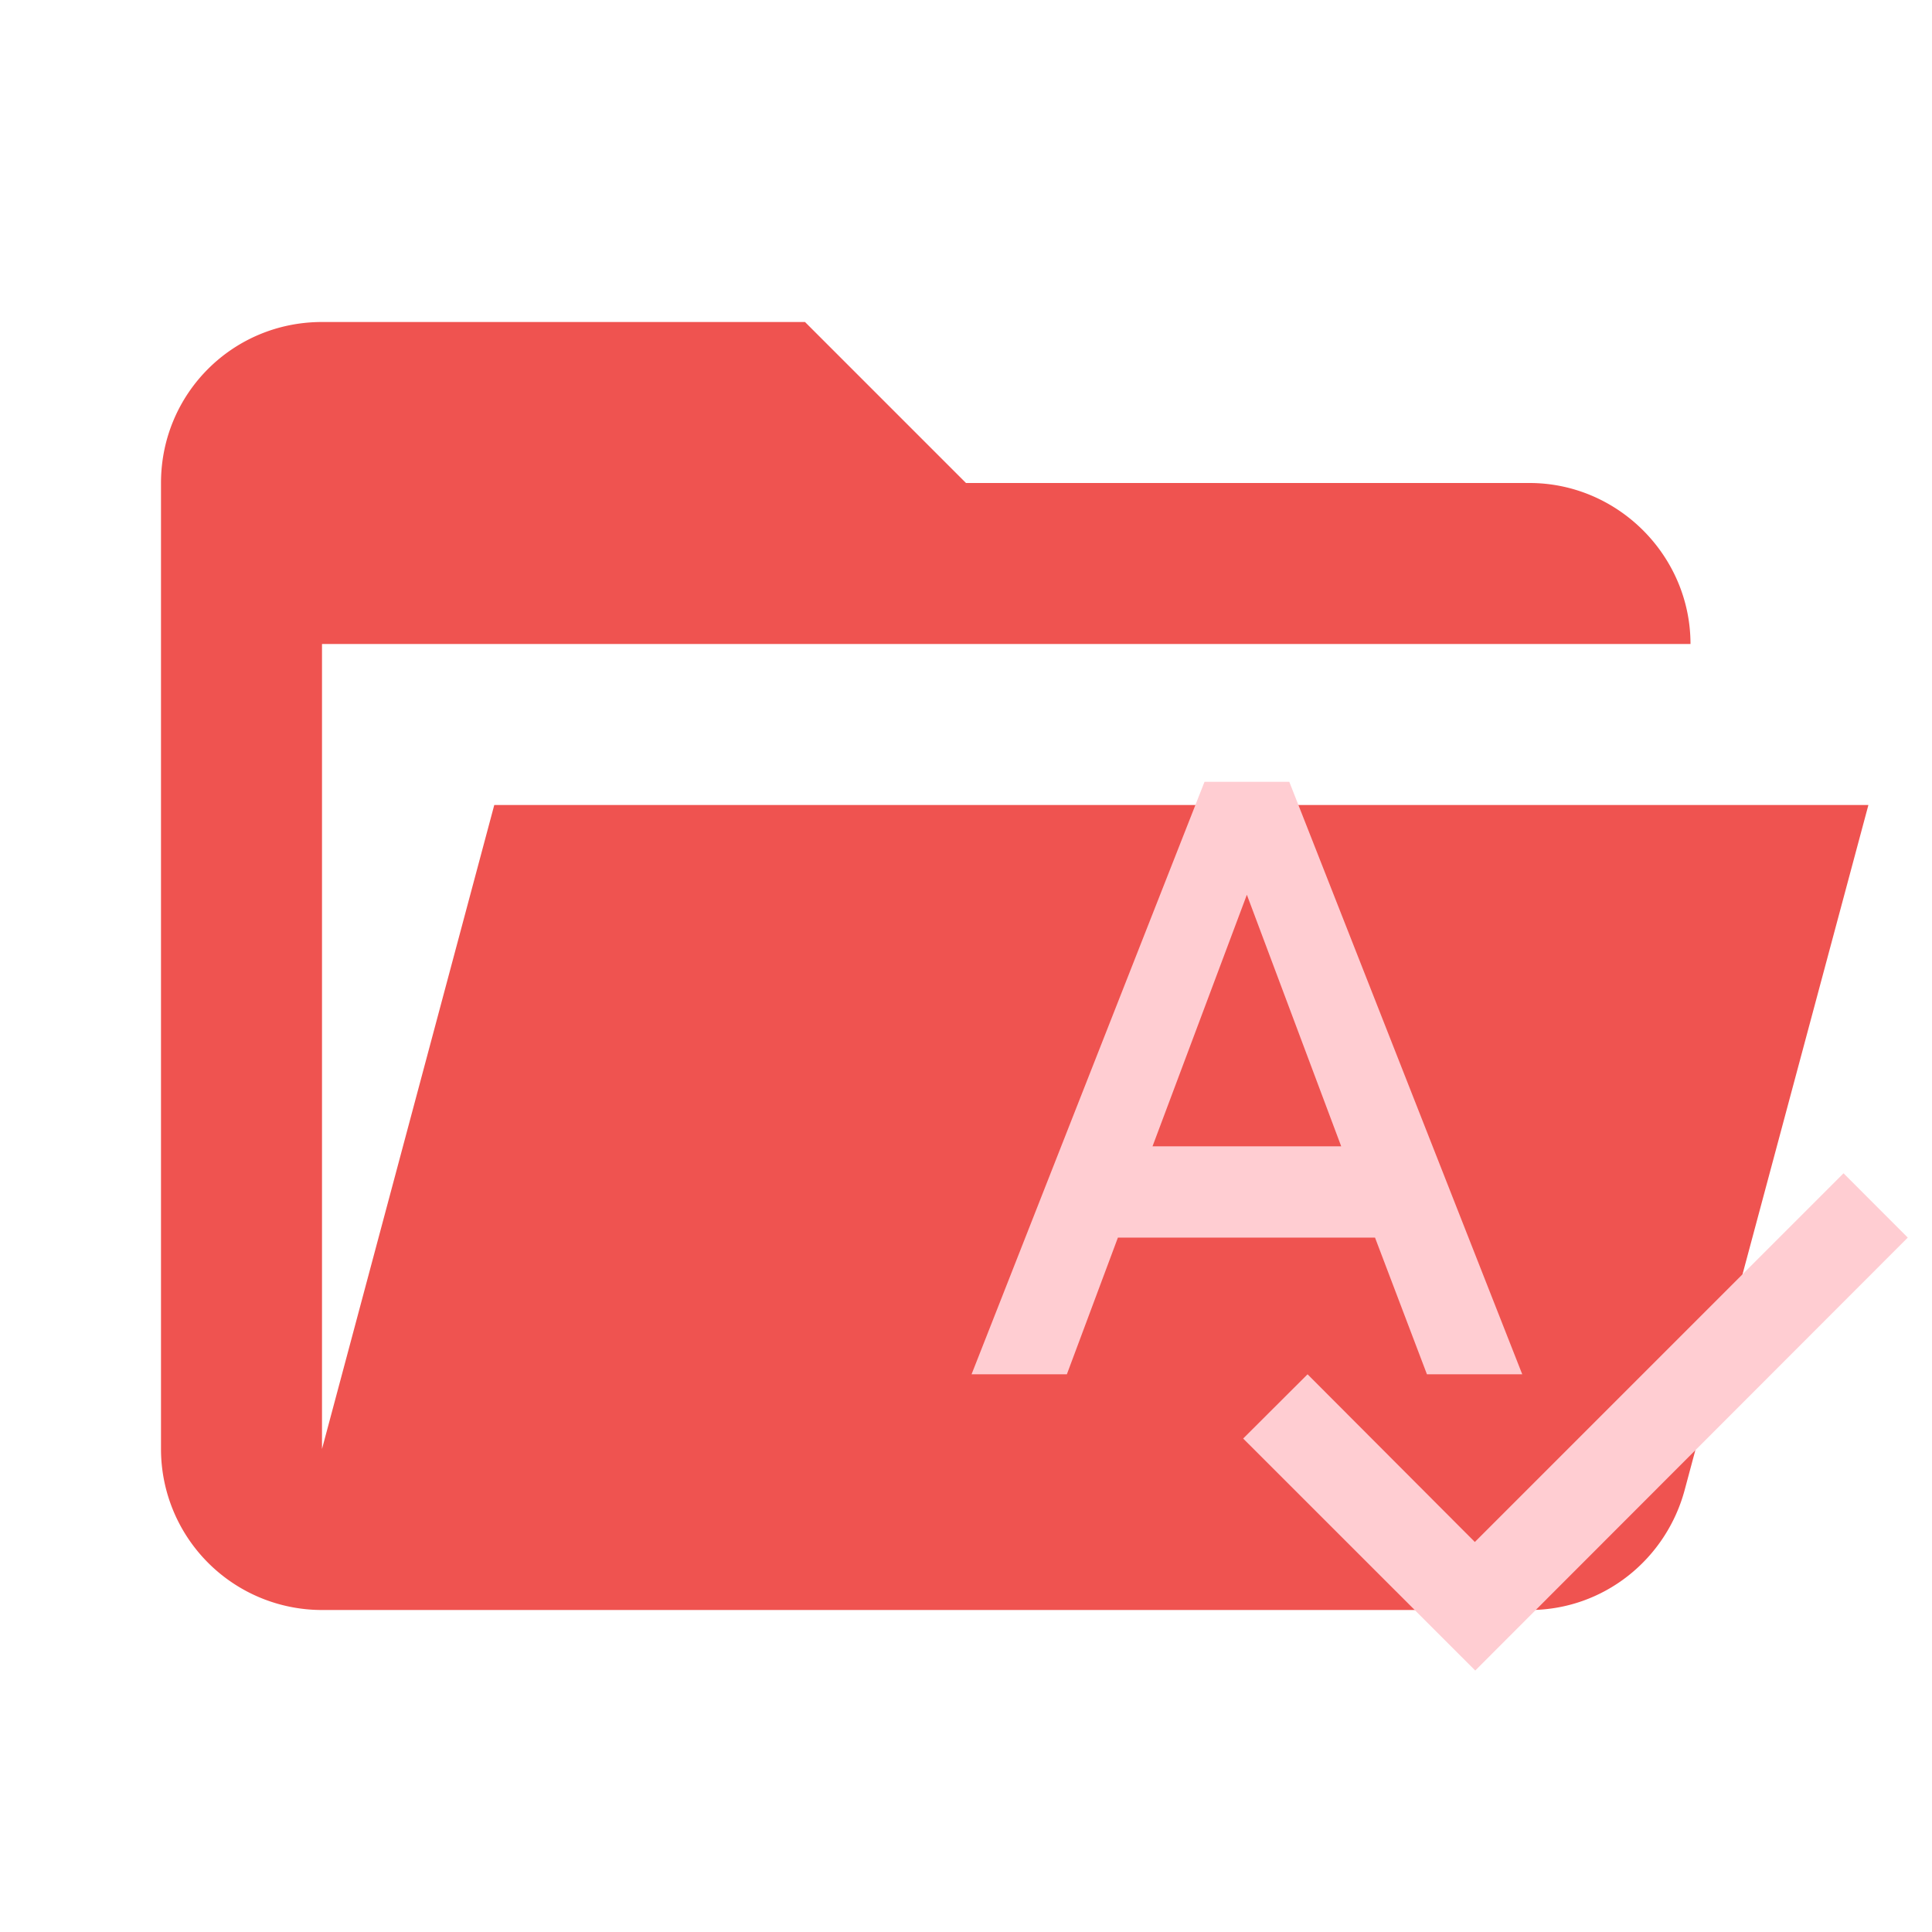
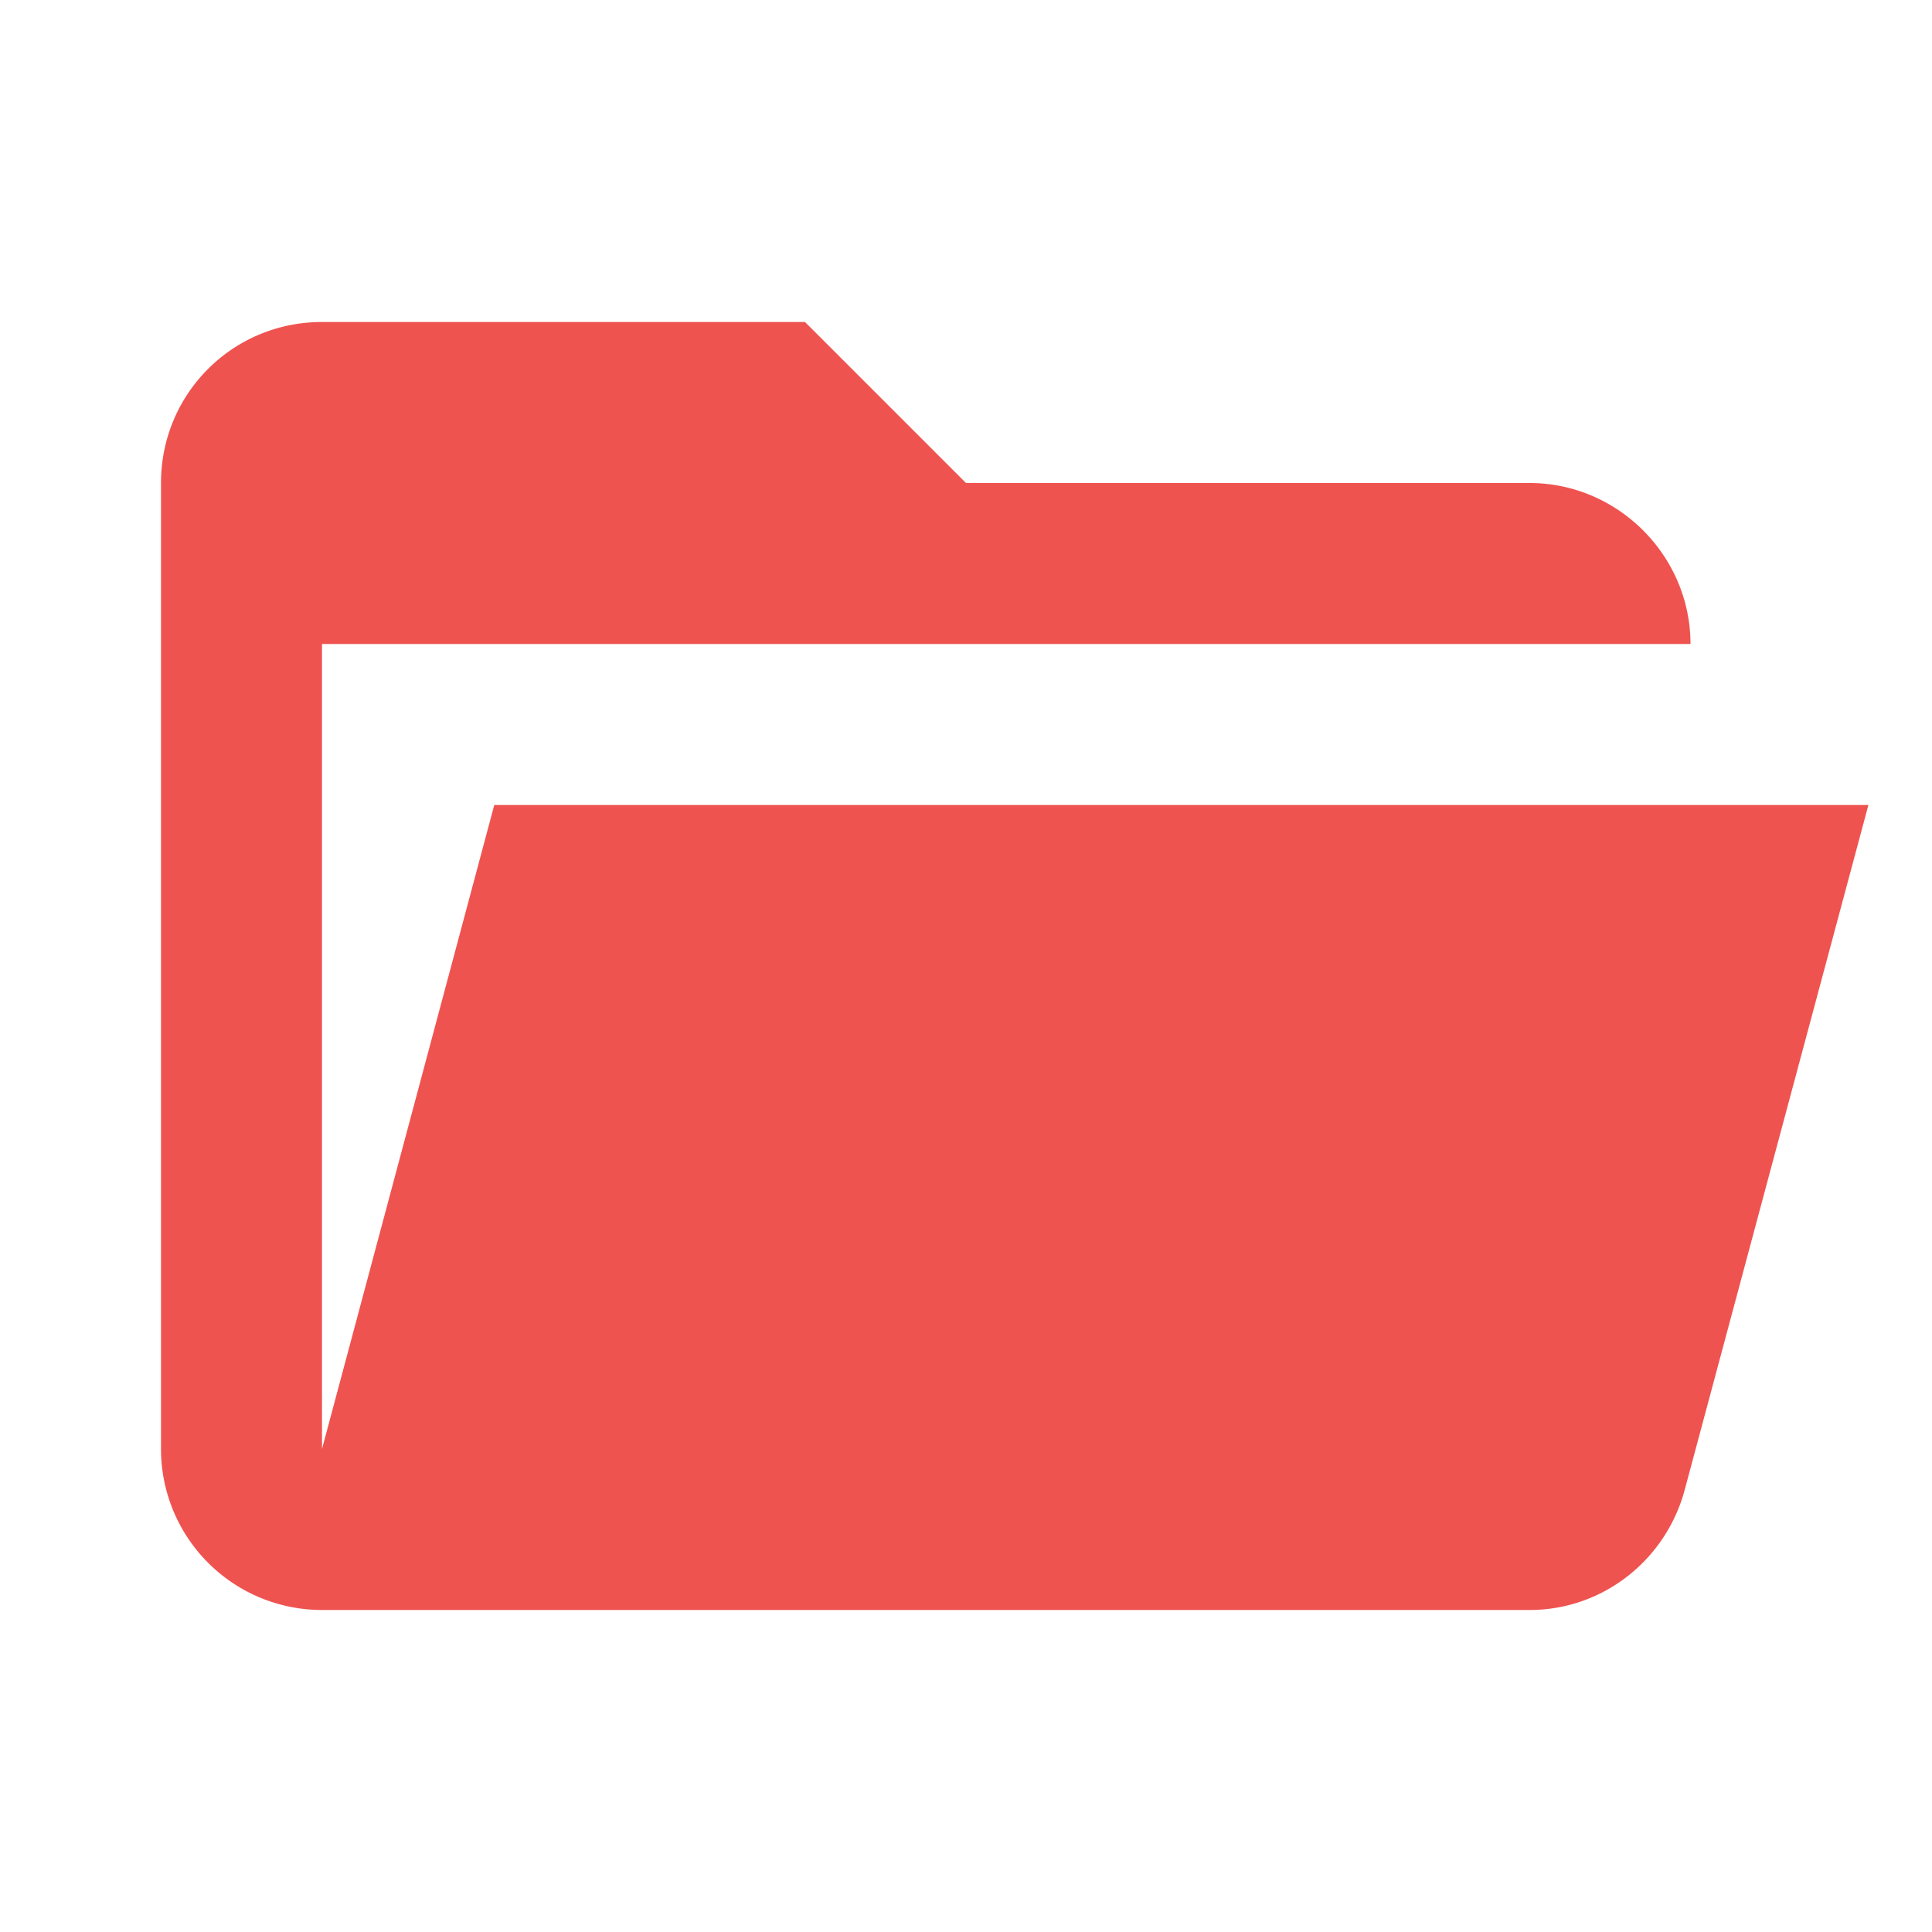
<svg xmlns="http://www.w3.org/2000/svg" clip-rule="evenodd" fill-rule="evenodd" stroke-linejoin="round" stroke-miterlimit="1.414" version="1.1" viewBox="0 0 24 24">
  <path d="M19 20H4a2 2 0 0 1-2-2V6c0-1.11.89-2 2-2h6l2 2h7c1.097 0 2 .903 2 2H4v10l2.14-8h17.07l-2.28 8.5c-.23.87-1.01 1.5-1.93 1.5z" fill="#E53935" fill-rule="nonzero" style="fill:#ef5350" />
-   <path d="m17.726 17.072h1.184l-2.894-7.36h-1.053l-2.894 7.36h1.184l.634-1.698h3.194zm-3.409-2.832 1.172-3.125 1.172 3.125zm8.584.335-4.58 4.58-2.078-2.083-.8.798l2.883 2.882 5.373-5.378z" style="fill:#ffcdd2;stroke-width:1.167" />
</svg>